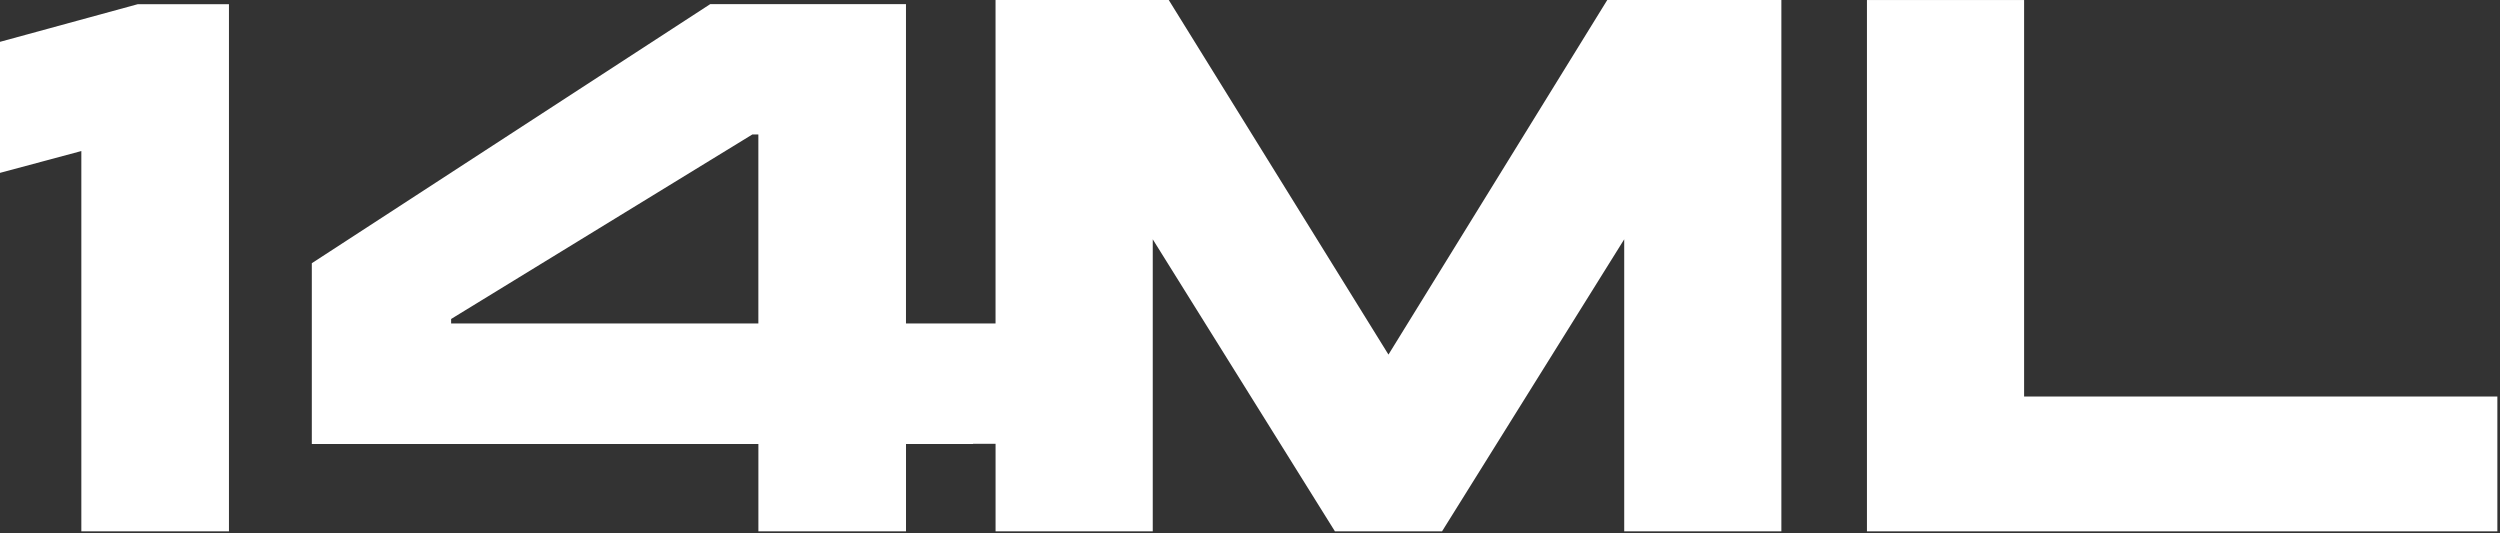
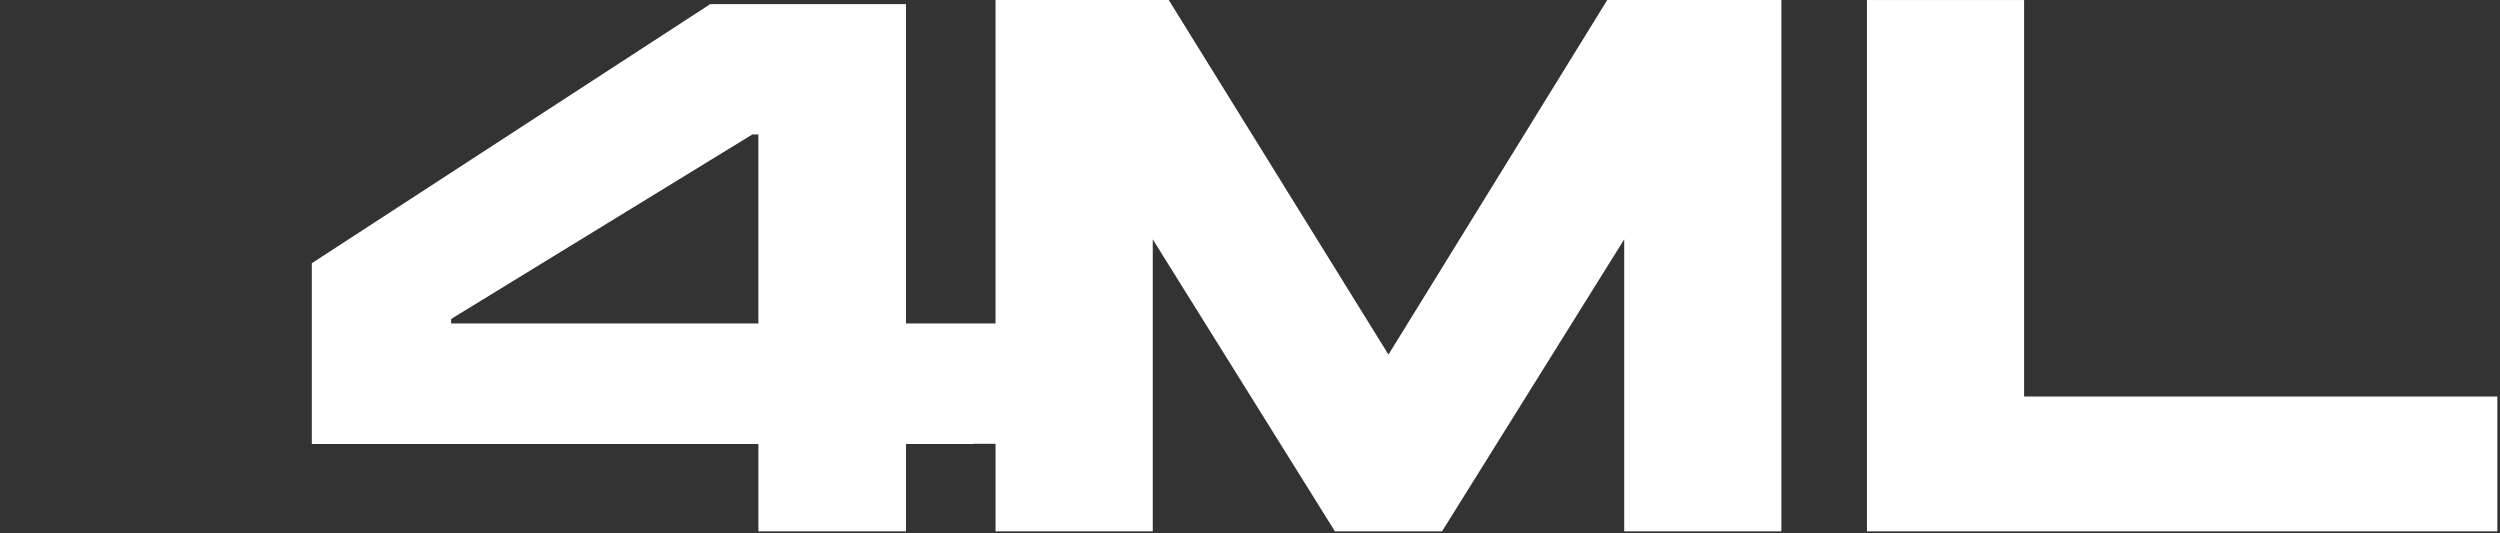
<svg xmlns="http://www.w3.org/2000/svg" fill="none" viewBox="0 0 891 190" height="190" width="891">
  <rect x="0" y="0" width="891" height="190" fill="#333333" stroke="none" />
  <g clip-path="url(#clip0_41_2)">
-     <path fill="white" d="M0 14.91V61.61L28.99 53.83V189.37H81.6V1.49H49.12L0 14.91Z" />
    <path fill="white" d="M494.84 126.36L416.55 0.01H354.81V115.28H322.89V1.48H253.11L111.13 93.81V158.23H270.29V189.36H322.9V158.23H346.79V158.18H354.82V189.36H410.84V85.29L475.76 189.36H513.95L578.87 85.29V189.36H634.88V0H572.83L494.86 126.35L494.84 126.36ZM270.28 115.29H160.78V113.68L268.14 47.92H270.28V115.29Z" />
    <path fill="white" d="M721.39 141.32V0.01H665.38V189.37H890.06V141.32H721.39Z" />
  </g>
  <defs>
    <clipPath id="clip0_41_2">
      <rect fill="white" height="190" width="891" />
    </clipPath>
  </defs>
</svg>